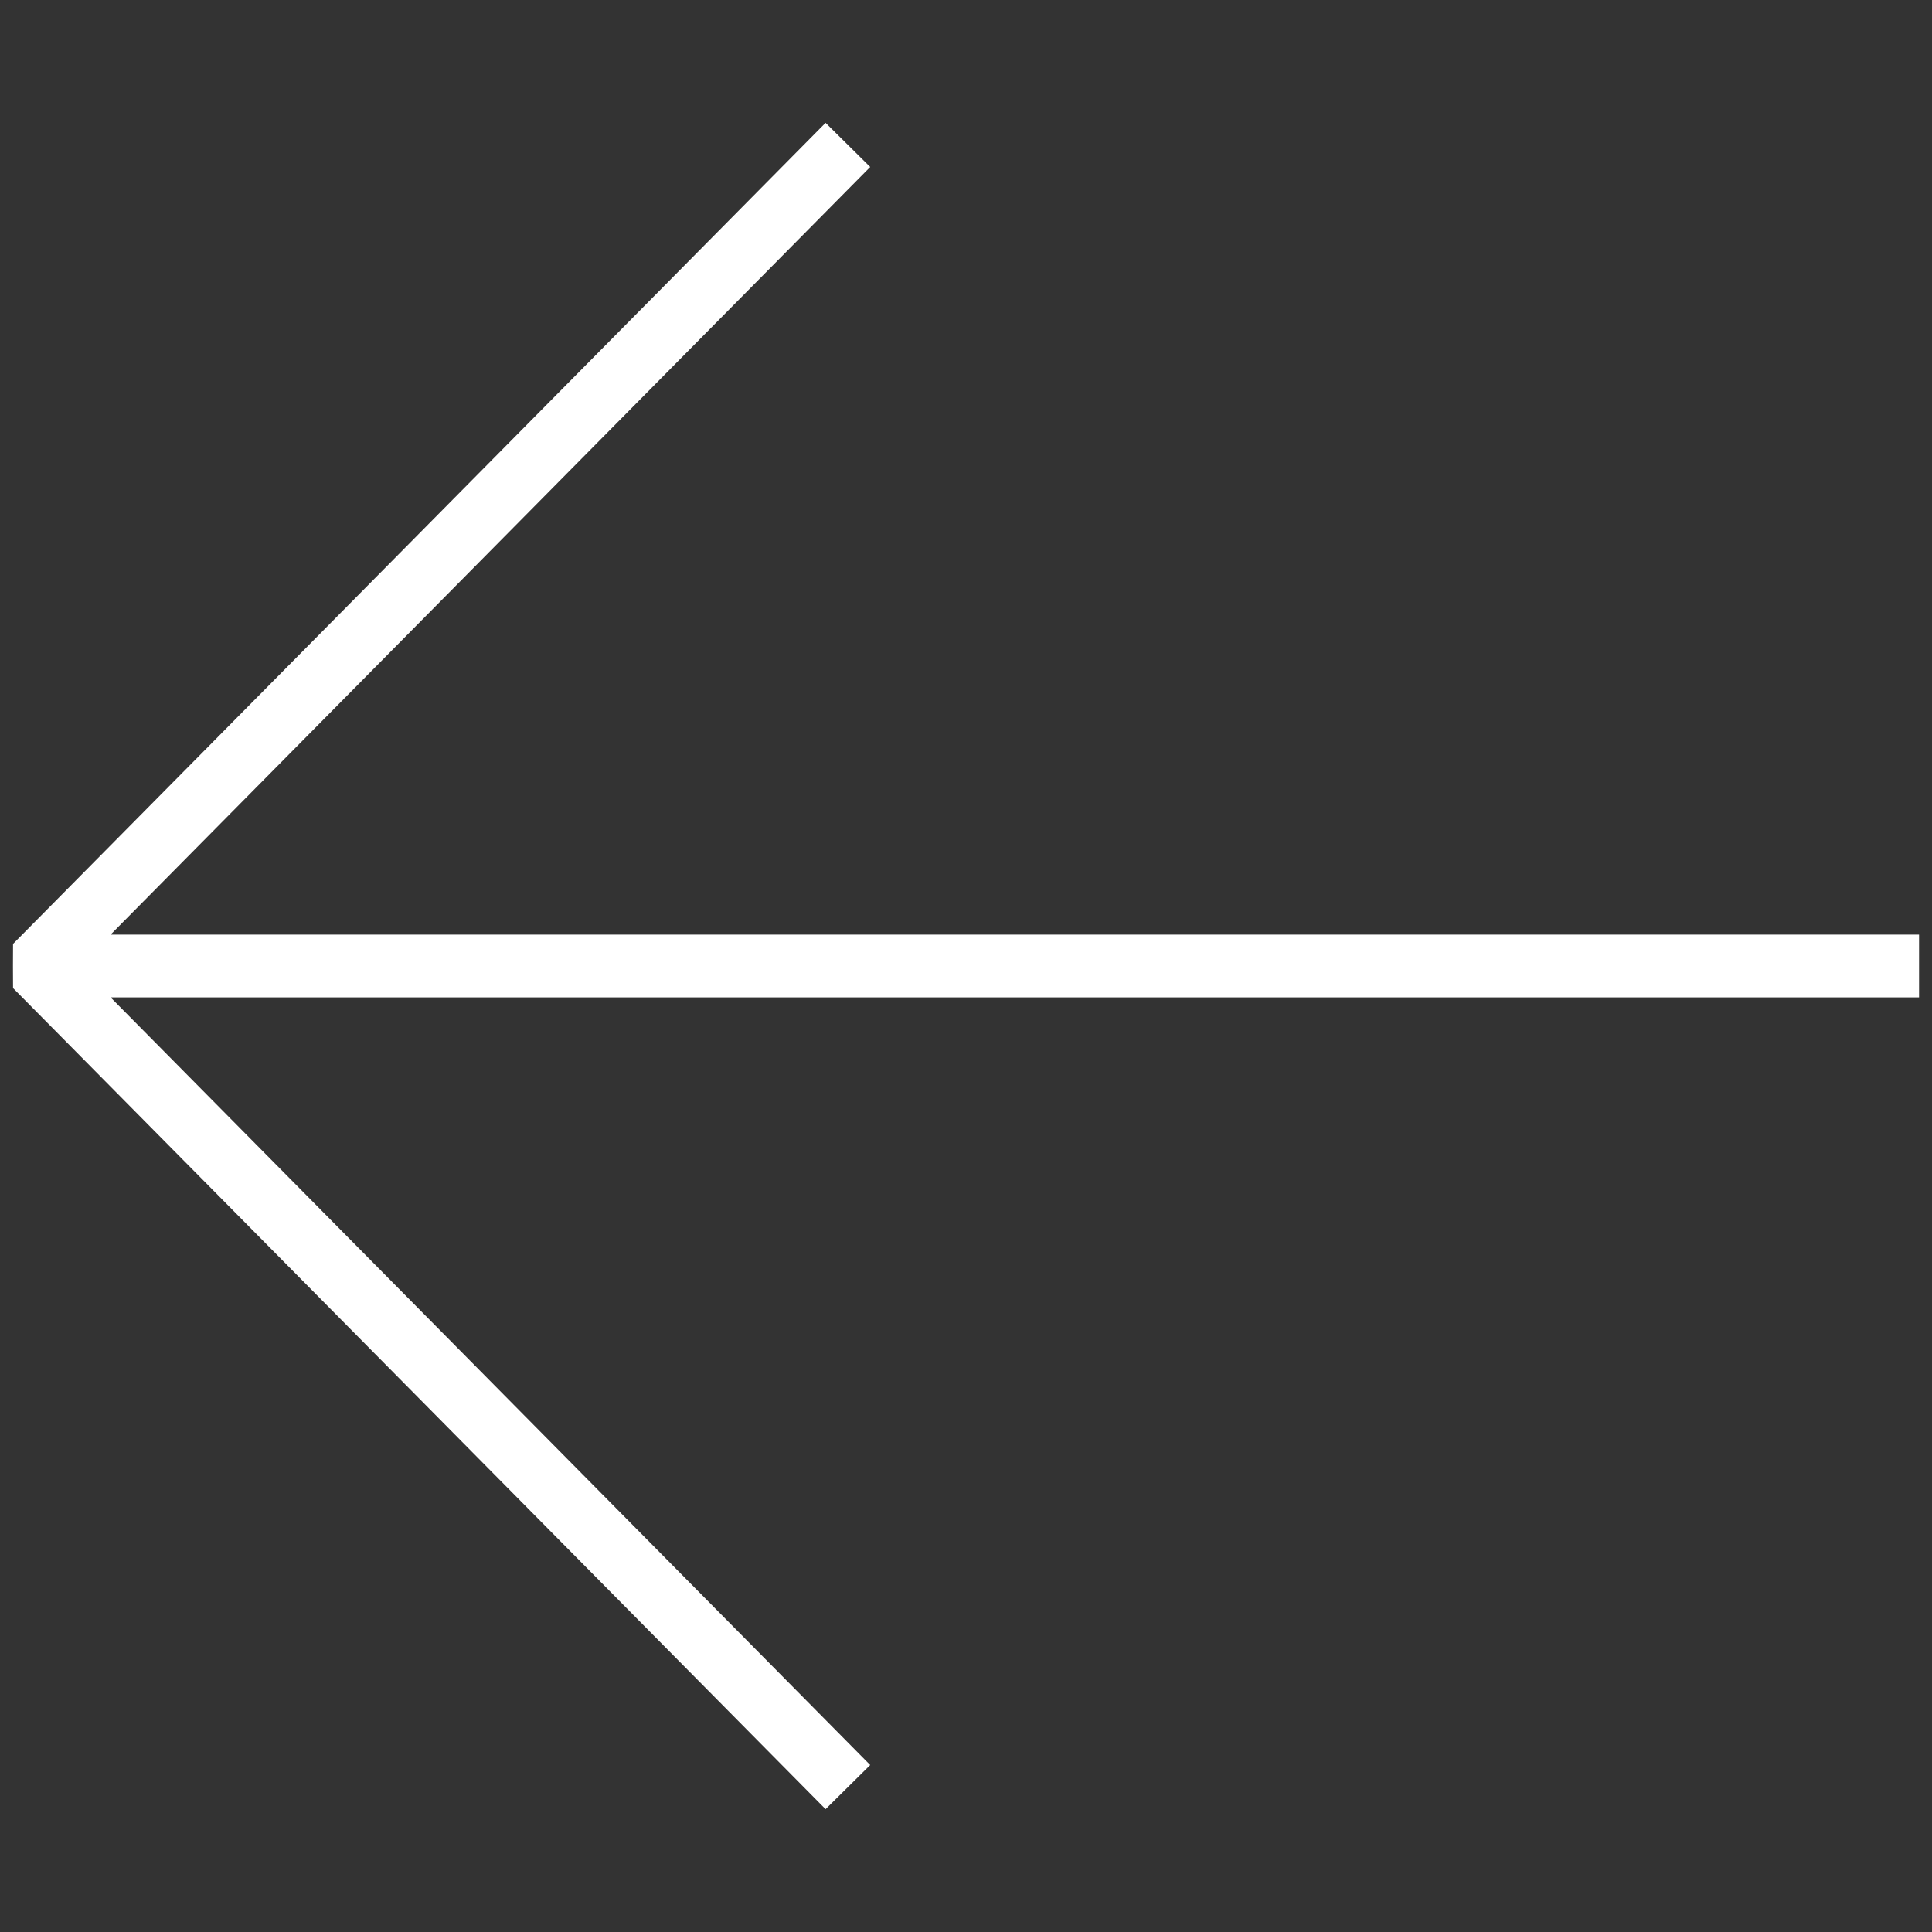
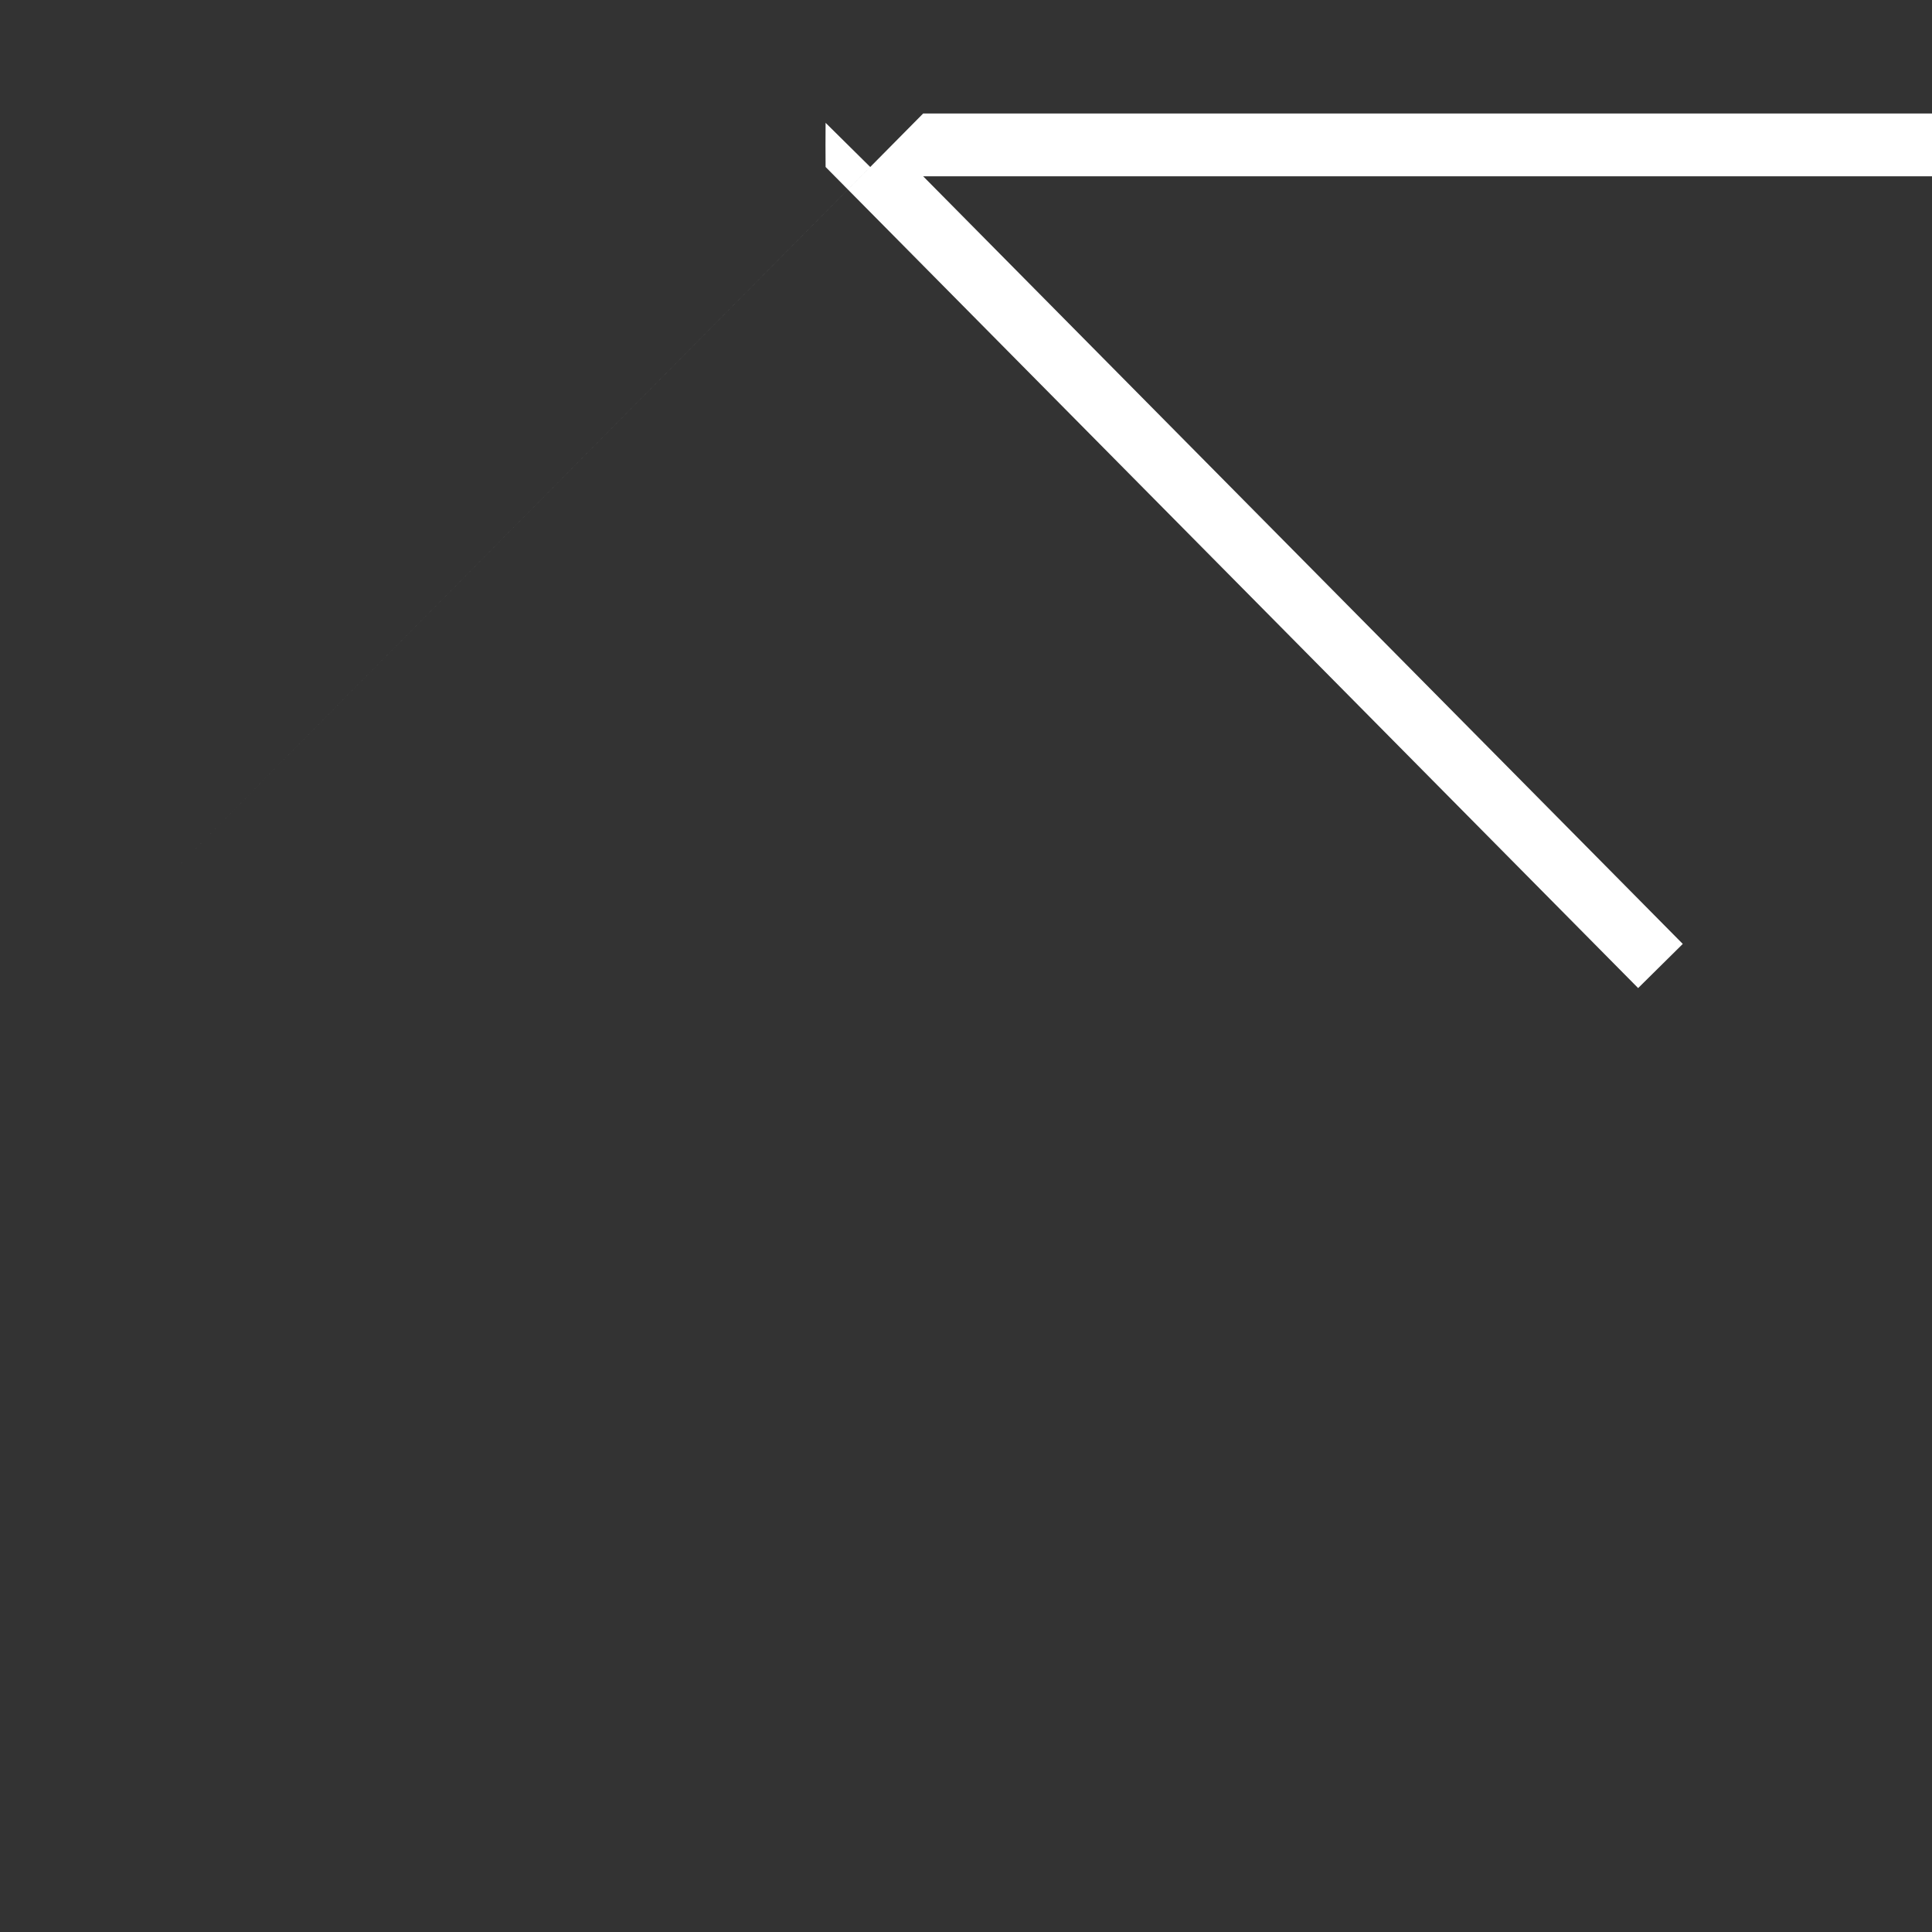
<svg xmlns="http://www.w3.org/2000/svg" width="100%" height="100%" viewBox="0 0 40 40" version="1.1" xml:space="preserve" style="fill-rule:evenodd;clip-rule:evenodd;stroke-linejoin:round;stroke-miterlimit:2;">
  <rect x="0" y="0" width="40" height="40" fill="#333333" stroke="none" />
-   <path d="M2.29,19.35l15.727,-15.893l-0.924,-0.914l-16.823,17l-0.002,0.457l0.002,0.457l16.823,17l0.924,-0.914l-15.727,-15.893l37.442,0l0,-1.3l-37.442,0Z" style="fill:#fff;" />
+   <path d="M2.29,19.35l15.727,-15.893l-0.924,-0.914l-0.002,0.457l0.002,0.457l16.823,17l0.924,-0.914l-15.727,-15.893l37.442,0l0,-1.3l-37.442,0Z" style="fill:#fff;" />
</svg>